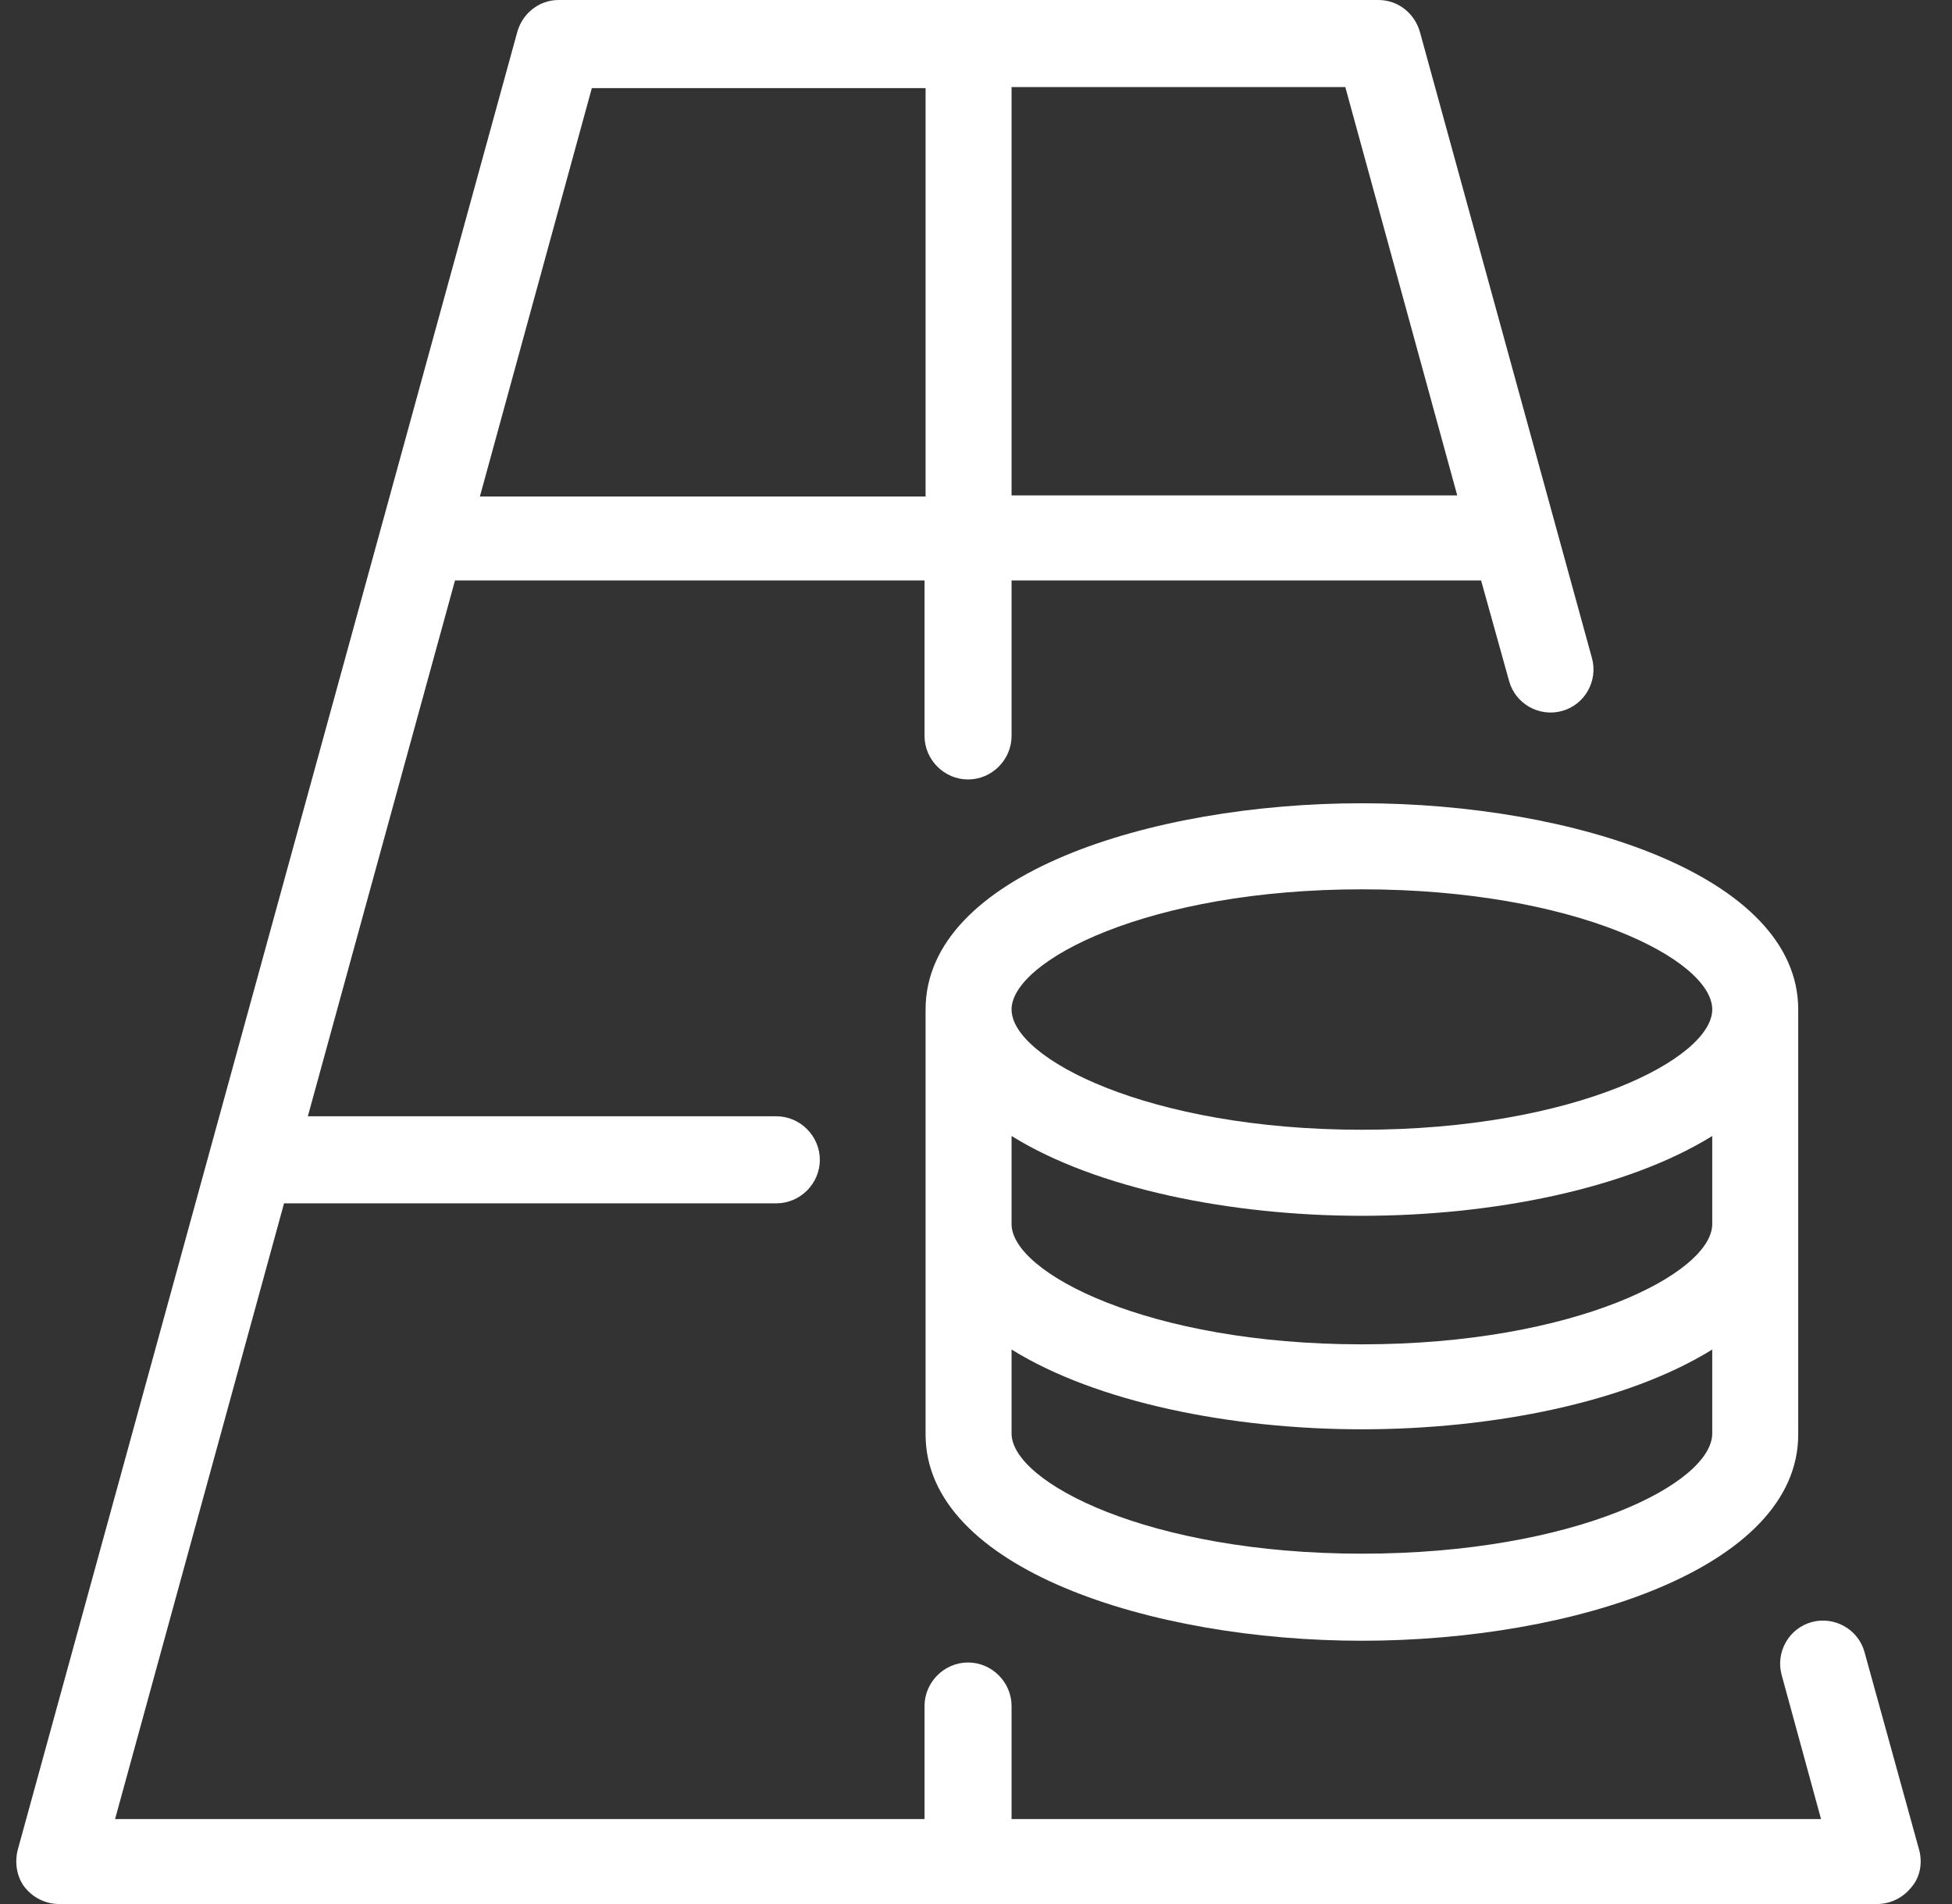
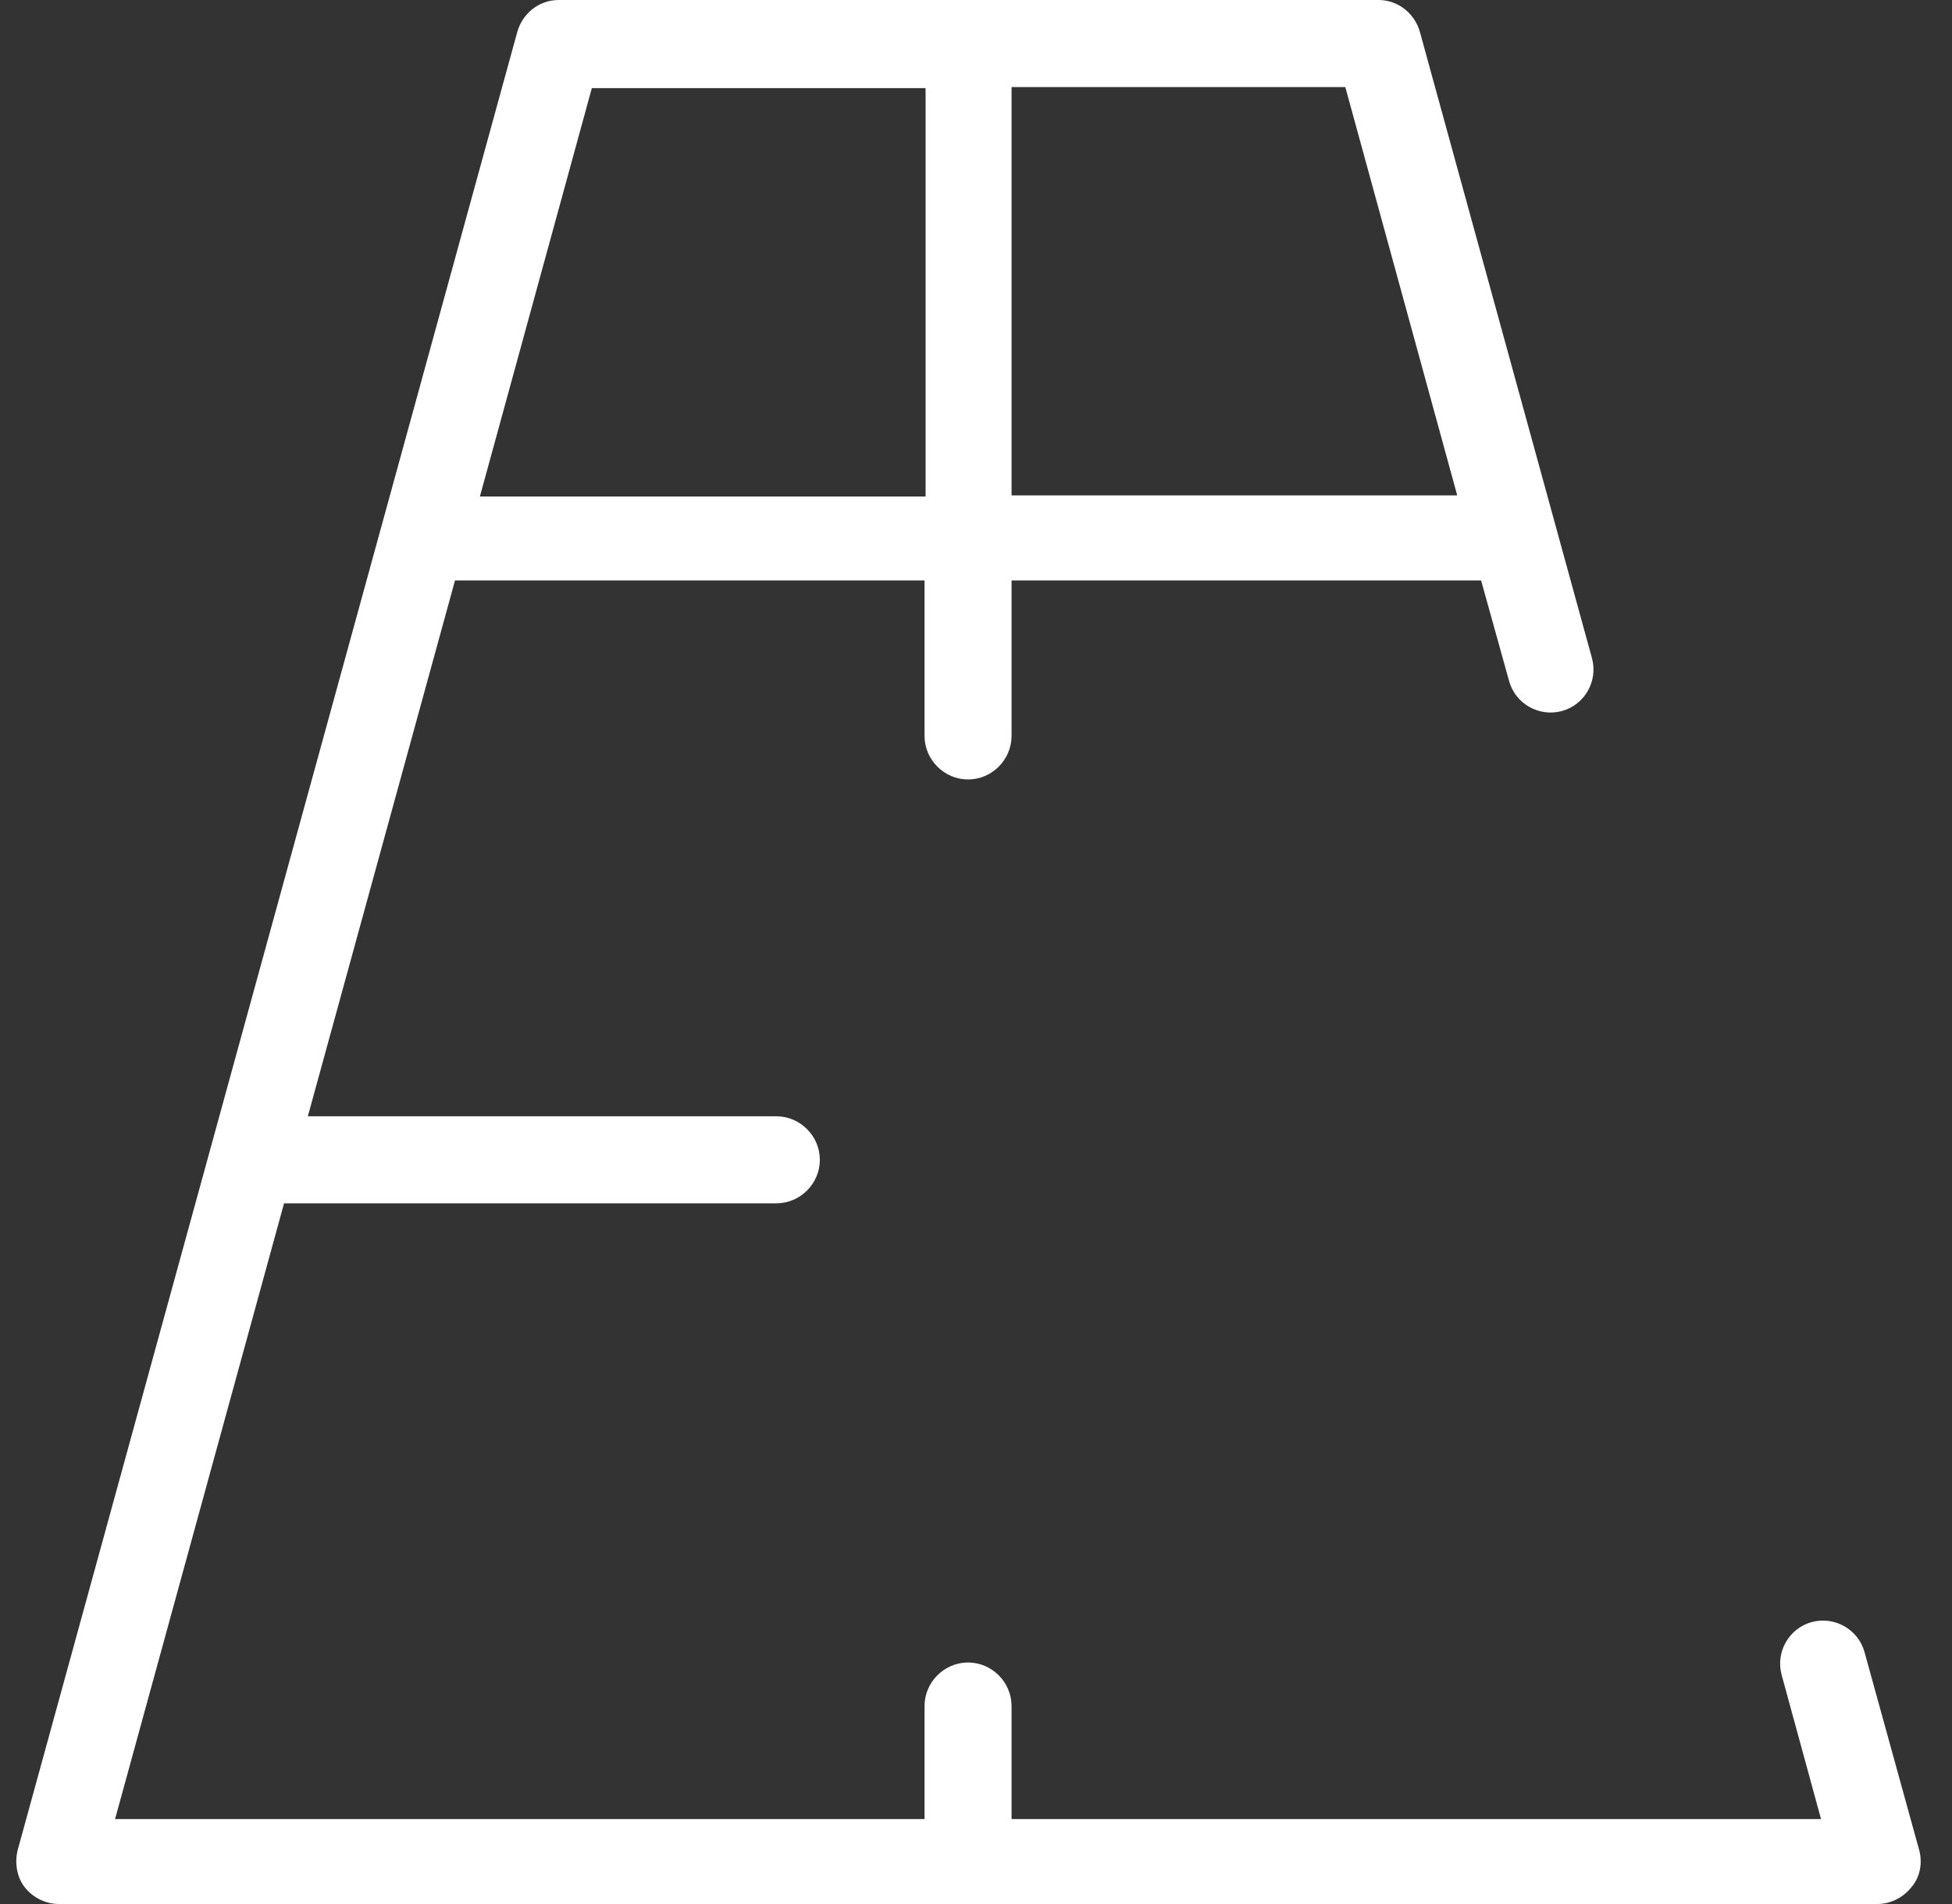
<svg xmlns="http://www.w3.org/2000/svg" width="41" height="40" viewBox="0 0 41 40" fill="none">
  <rect x="0" y="0" width="41" height="40" fill="#333333" stroke="none" />
  <path d="M40.317 38.889L39.163 34.709C39.033 34.23 38.532 33.947 38.053 34.077C37.574 34.208 37.291 34.709 37.422 35.188L38.249 38.215H21.247V35.841C21.247 35.34 20.834 34.926 20.333 34.926C19.832 34.926 19.419 35.34 19.419 35.841V38.215H2.417L5.966 25.28H16.306C16.806 25.28 17.22 24.867 17.22 24.366C17.22 23.865 16.806 23.451 16.306 23.451H6.466L9.557 12.194H19.419V15.46C19.419 15.961 19.832 16.375 20.333 16.375C20.834 16.375 21.247 15.961 21.247 15.46V12.194H31.109L31.697 14.306C31.827 14.785 32.328 15.068 32.807 14.937C33.286 14.807 33.569 14.306 33.438 13.827L29.825 0.675C29.716 0.283 29.367 0 28.954 0H11.734C11.321 0 10.972 0.283 10.864 0.675L0.371 38.868C0.306 39.129 0.349 39.434 0.523 39.652C0.697 39.869 0.959 40 1.242 40H39.425C39.708 40 39.969 39.869 40.143 39.652C40.317 39.456 40.383 39.173 40.317 38.889ZM30.608 10.408H21.247V1.829H28.257L30.608 10.408ZM12.431 1.851H19.441V10.43H10.08L12.431 1.851Z" fill="white" />
-   <path d="M19.441 21.208V30.136C19.441 32.945 24.165 34.469 28.605 34.469C33.046 34.469 37.77 32.945 37.77 30.136V21.208C37.77 18.399 33.046 16.875 28.605 16.875C24.165 16.875 19.441 18.378 19.441 21.208ZM35.964 25.716C35.964 26.739 33.09 28.242 28.605 28.242C24.121 28.242 21.247 26.739 21.247 25.716V23.865C23.033 24.975 25.863 25.542 28.605 25.542C31.348 25.542 34.178 24.975 35.964 23.865V25.716ZM28.605 32.64C24.121 32.64 21.247 31.138 21.247 30.114V28.351C23.033 29.461 25.863 30.027 28.605 30.027C31.348 30.027 34.178 29.461 35.964 28.351V30.114C35.964 31.159 33.09 32.64 28.605 32.64ZM35.964 21.208C35.964 22.232 33.09 23.734 28.605 23.734C24.121 23.734 21.247 22.232 21.247 21.208C21.247 20.185 24.121 18.683 28.605 18.683C33.09 18.683 35.964 20.163 35.964 21.208Z" fill="white" />
</svg>